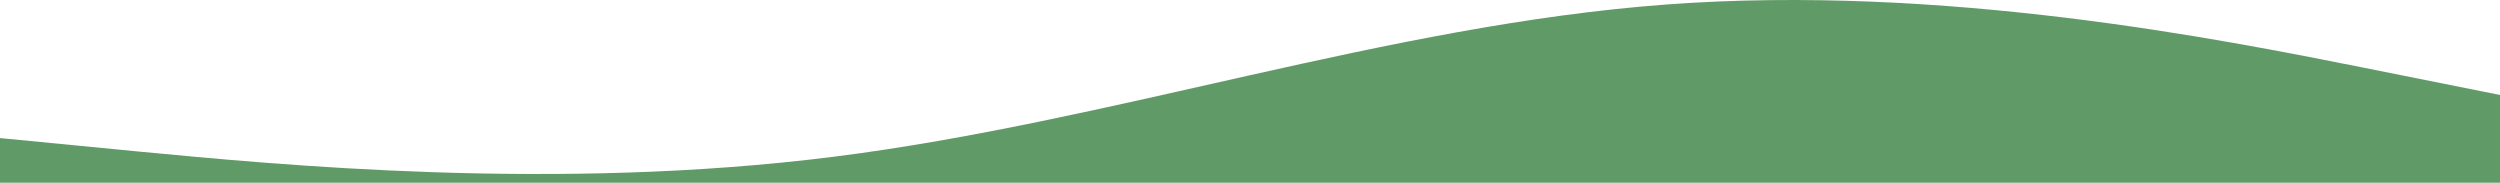
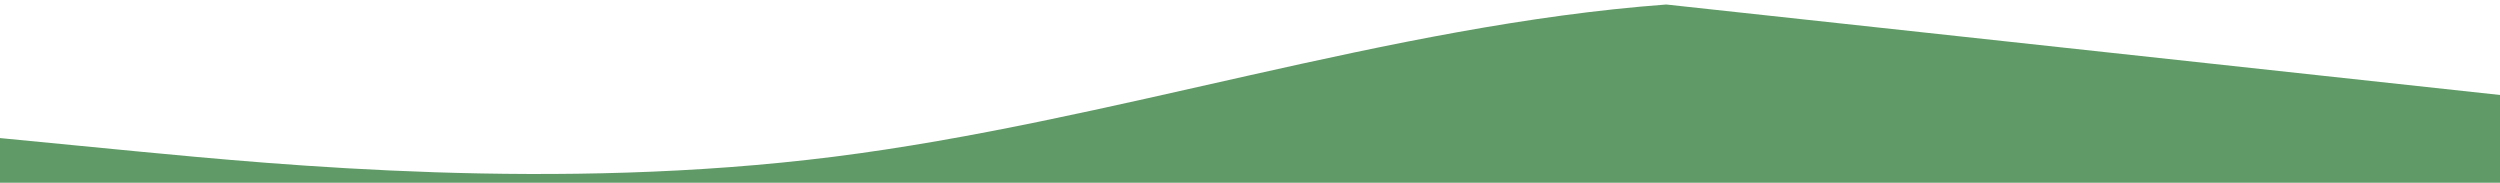
<svg xmlns="http://www.w3.org/2000/svg" width="342" height="25" viewBox="0 0 342 25" fill="none">
-   <path d="M1.65124e-06 18.888L19.024 20.735C38.047 22.542 76.095 26.236 114.057 21.442C152.062 16.648 189.938 3.445 227.943 0.616C265.905 -2.213 303.953 5.41 322.976 9.182L342 12.994L342 25L4.44665e-06 25L1.65124e-06 18.888Z" fill="#609B67" />
+   <path d="M1.65124e-06 18.888L19.024 20.735C38.047 22.542 76.095 26.236 114.057 21.442C152.062 16.648 189.938 3.445 227.943 0.616L342 12.994L342 25L4.44665e-06 25L1.65124e-06 18.888Z" fill="#609B67" />
</svg>